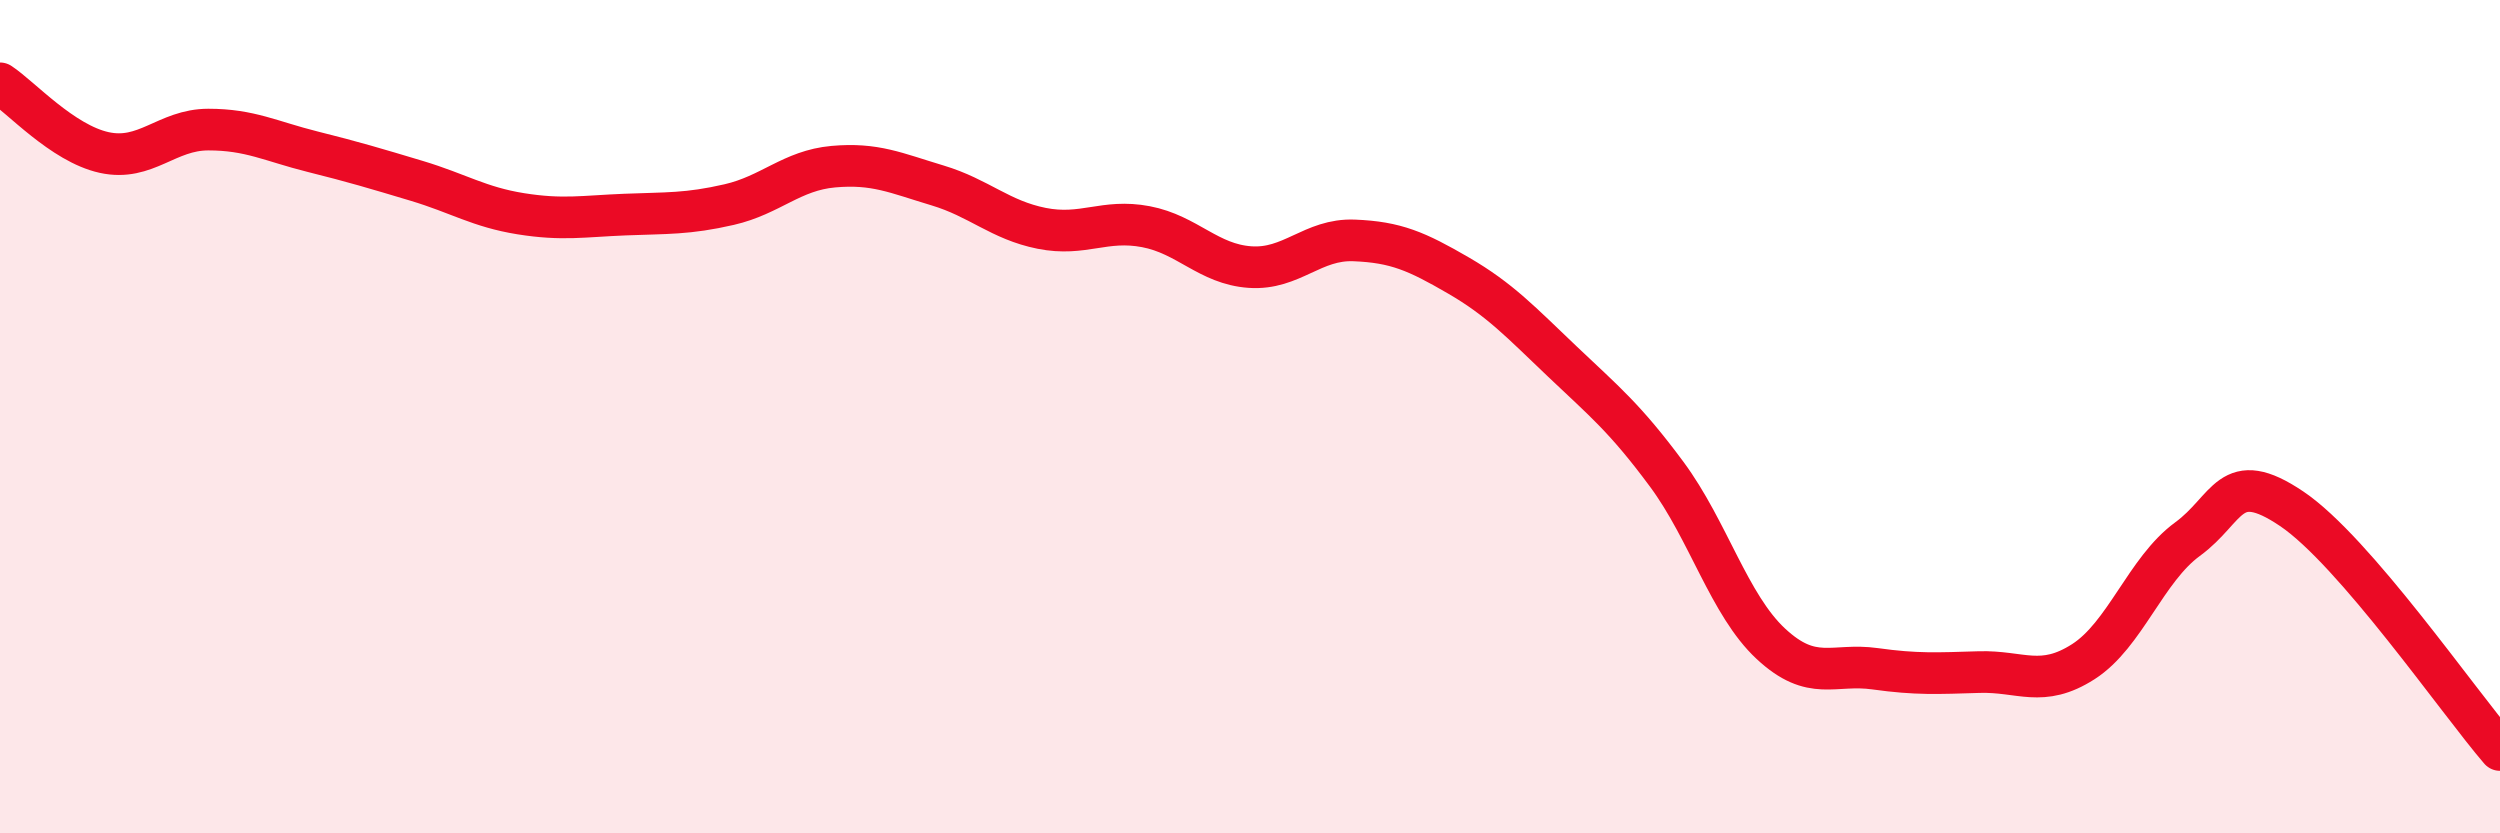
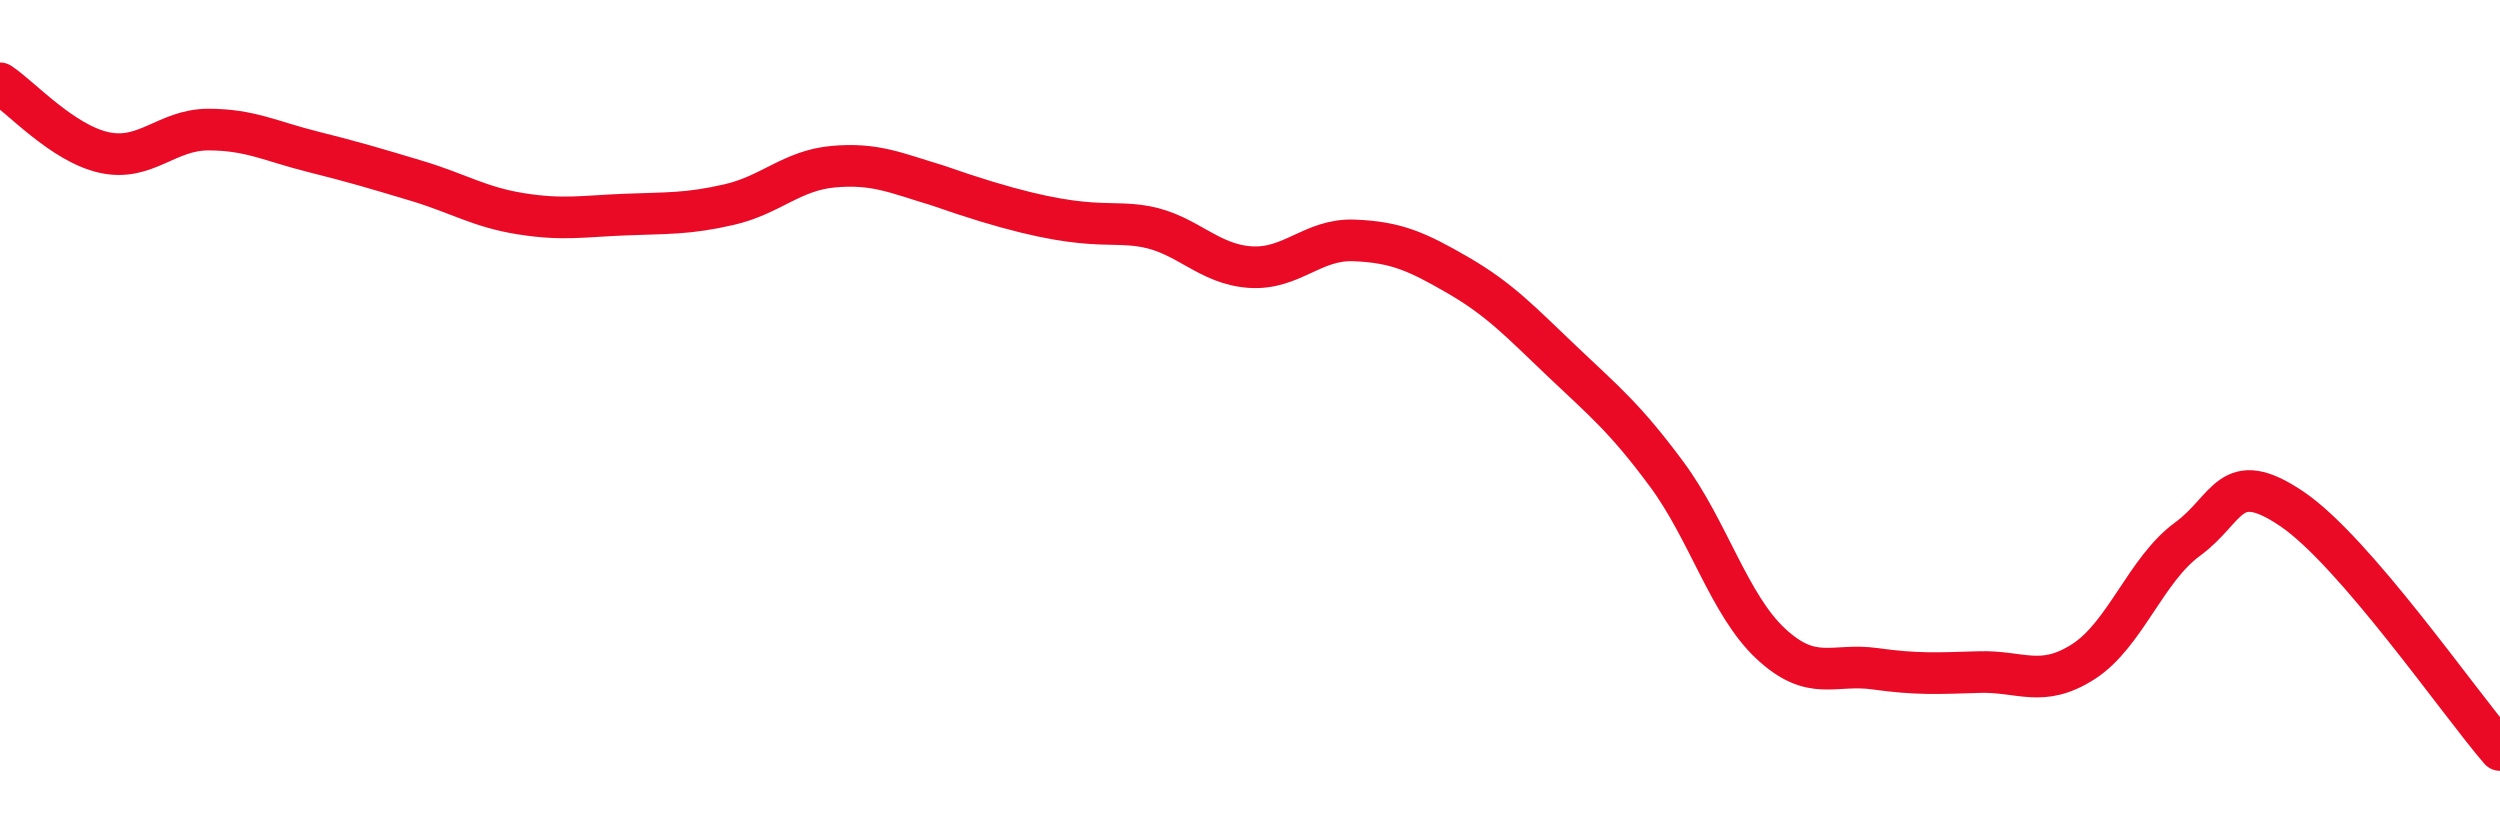
<svg xmlns="http://www.w3.org/2000/svg" width="60" height="20" viewBox="0 0 60 20">
-   <path d="M 0,2 C 0.5,2.33 1.5,3.44 2.5,3.66 C 3.5,3.88 4,3.11 5,3.11 C 6,3.11 6.5,3.39 7.5,3.64 C 8.5,3.89 9,4.04 10,4.34 C 11,4.64 11.5,4.97 12.5,5.13 C 13.5,5.29 14,5.19 15,5.15 C 16,5.11 16.5,5.14 17.5,4.91 C 18.5,4.68 19,4.09 20,4 C 21,3.91 21.5,4.15 22.5,4.45 C 23.5,4.75 24,5.28 25,5.48 C 26,5.68 26.5,5.25 27.5,5.44 C 28.5,5.63 29,6.34 30,6.41 C 31,6.48 31.5,5.73 32.5,5.77 C 33.5,5.81 34,6.03 35,6.61 C 36,7.19 36.5,7.73 37.5,8.68 C 38.5,9.63 39,10.03 40,11.38 C 41,12.73 41.5,14.52 42.5,15.45 C 43.5,16.38 44,15.91 45,16.05 C 46,16.19 46.5,16.16 47.5,16.13 C 48.5,16.1 49,16.52 50,15.88 C 51,15.24 51.5,13.67 52.5,12.94 C 53.5,12.21 53.5,11.2 55,12.21 C 56.5,13.22 59,16.84 60,18L60 20L0 20Z" fill="#EB0A25" opacity="0.1" stroke-linecap="round" stroke-linejoin="round" />
-   <path d="M 0,2 C 0.5,2.33 1.5,3.44 2.5,3.66 C 3.5,3.88 4,3.11 5,3.11 C 6,3.11 6.5,3.39 7.5,3.64 C 8.5,3.89 9,4.04 10,4.34 C 11,4.64 11.5,4.97 12.5,5.13 C 13.5,5.29 14,5.19 15,5.15 C 16,5.11 16.5,5.14 17.5,4.91 C 18.5,4.68 19,4.09 20,4 C 21,3.91 21.5,4.15 22.5,4.45 C 23.5,4.75 24,5.28 25,5.48 C 26,5.68 26.5,5.25 27.5,5.44 C 28.5,5.63 29,6.34 30,6.41 C 31,6.48 31.5,5.73 32.5,5.77 C 33.5,5.81 34,6.03 35,6.61 C 36,7.19 36.5,7.73 37.5,8.68 C 38.5,9.63 39,10.03 40,11.38 C 41,12.73 41.5,14.52 42.5,15.45 C 43.5,16.38 44,15.91 45,16.05 C 46,16.19 46.5,16.16 47.5,16.13 C 48.5,16.1 49,16.52 50,15.88 C 51,15.24 51.5,13.67 52.5,12.94 C 53.5,12.21 53.5,11.2 55,12.21 C 56.5,13.22 59,16.84 60,18" stroke="#EB0A25" stroke-width="1" fill="none" stroke-linecap="round" stroke-linejoin="round" />
+   <path d="M 0,2 C 0.5,2.33 1.5,3.44 2.5,3.66 C 3.5,3.88 4,3.11 5,3.11 C 6,3.11 6.5,3.39 7.5,3.64 C 8.5,3.89 9,4.04 10,4.34 C 11,4.64 11.5,4.97 12.5,5.13 C 13.5,5.29 14,5.19 15,5.15 C 16,5.11 16.5,5.14 17.5,4.91 C 18.5,4.68 19,4.09 20,4 C 21,3.91 21.5,4.15 22.5,4.45 C 26,5.68 26.5,5.25 27.5,5.44 C 28.5,5.63 29,6.34 30,6.41 C 31,6.48 31.5,5.73 32.5,5.77 C 33.5,5.81 34,6.03 35,6.61 C 36,7.19 36.5,7.73 37.5,8.68 C 38.5,9.63 39,10.03 40,11.38 C 41,12.73 41.5,14.52 42.5,15.45 C 43.5,16.38 44,15.91 45,16.05 C 46,16.19 46.5,16.16 47.5,16.13 C 48.5,16.1 49,16.52 50,15.88 C 51,15.24 51.5,13.67 52.5,12.94 C 53.5,12.21 53.5,11.2 55,12.21 C 56.5,13.22 59,16.84 60,18" stroke="#EB0A25" stroke-width="1" fill="none" stroke-linecap="round" stroke-linejoin="round" />
</svg>